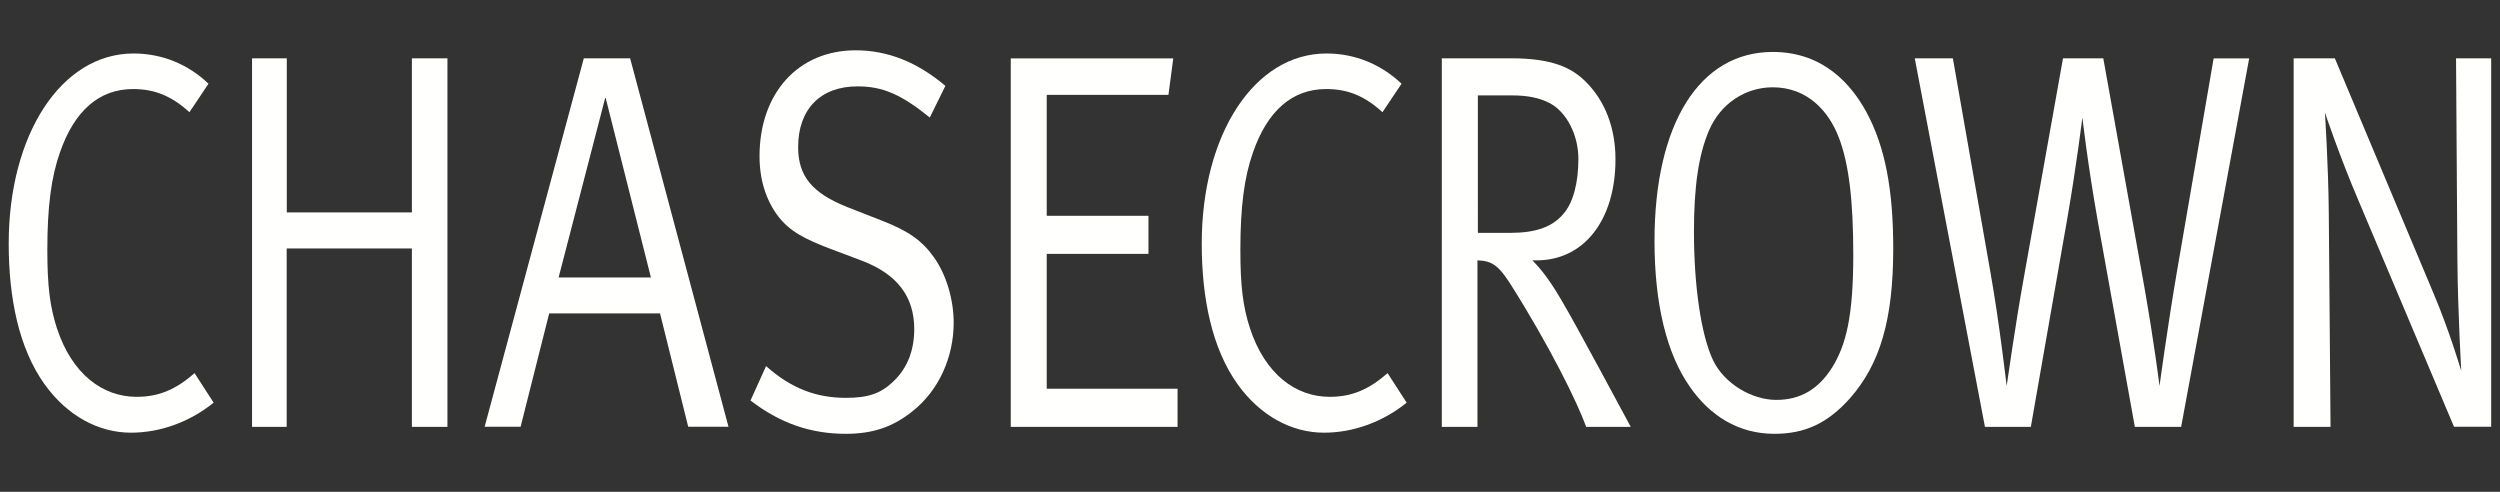
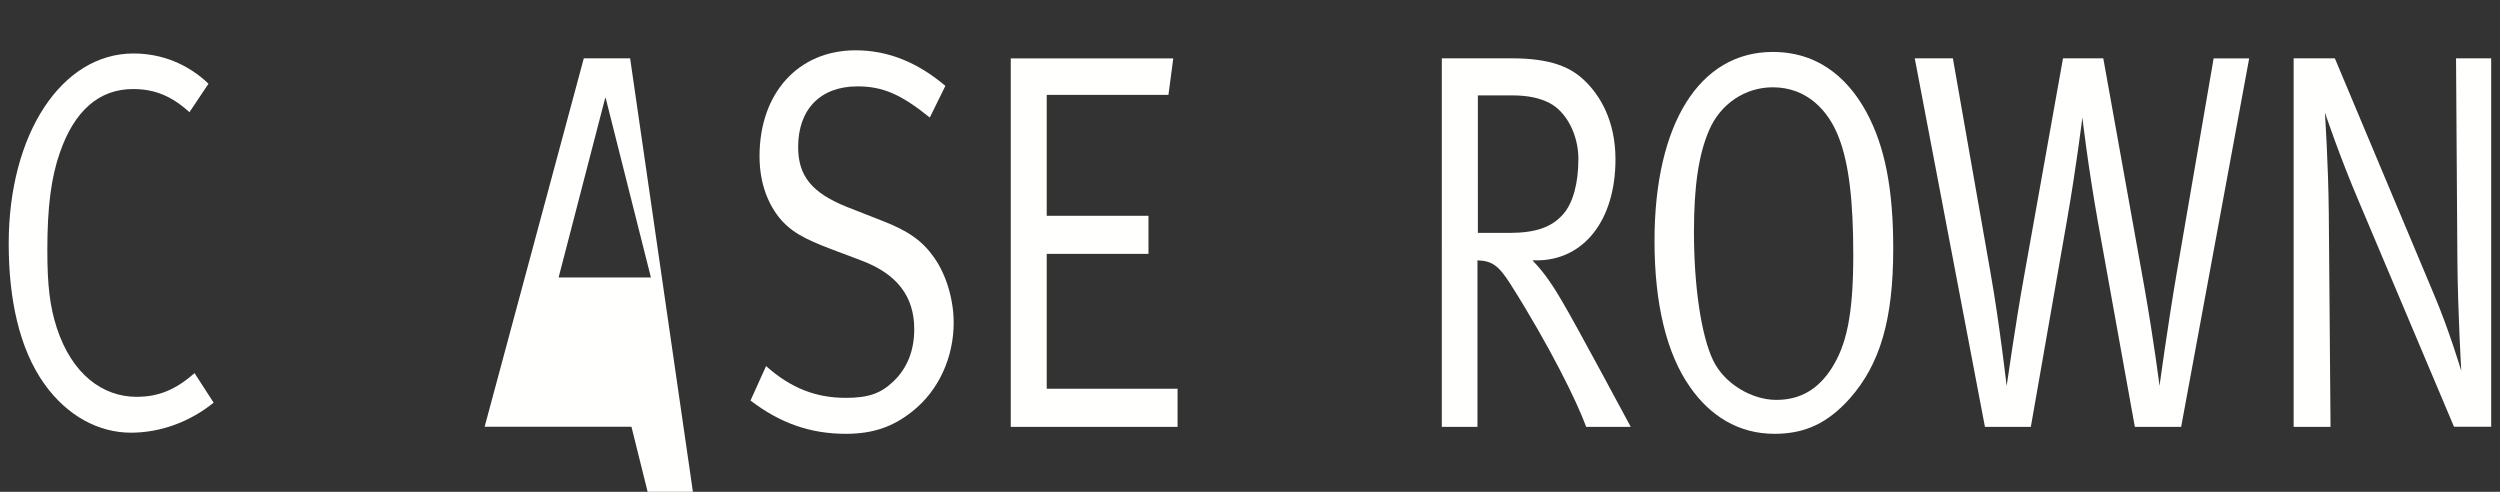
<svg xmlns="http://www.w3.org/2000/svg" version="1.1" id="Layer_1" x="0px" y="0px" viewBox="0 0 244 48" style="enable-background:new 0 0 244 48;" xml:space="preserve">
  <rect x="0" y="0" width="244" height="48" fill="#333333" stroke="none" />
  <style type="text/css">
	.st0{fill-rule:evenodd;clip-rule:evenodd;fill:#FFFFFE;}
</style>
  <g id="logo-chasecrown.svg">
    <g id="Symbols">
      <g id="Registration-Form">
        <g id="Group-3">
          <path id="Fill-15" class="st0" d="M13.03,5.22c-7.02,0-12.18,7.86-12.18,18.56c0,5.35,1.01,10.22,3.47,13.68      c2.24,3.15,5.33,4.77,8.46,4.77c2.87,0,5.75-1.05,8.07-2.93l-1.86-2.88c-1.86,1.62-3.51,2.31-5.66,2.31      c-3.3,0-6.3-2.2-7.78-6.71c-0.68-2.1-0.93-4.14-0.93-7.6c0-4.25,0.38-7.13,1.23-9.54c1.4-4.04,3.8-6.19,7.14-6.19      c2.11,0,3.76,0.68,5.5,2.26l1.86-2.78C18.36,6.27,15.82,5.22,13.03,5.22z" />
-           <path id="Fill-16" class="st0" d="M24.6,41.66h3.38V24.25H40.2v17.41h3.47V5.69H40.2v15.04H27.99V5.69H24.6V41.66z" />
-           <path id="Fill-17" class="st0" d="M54.52,27.08l4.57-17.61l4.44,17.61H54.52z M56.98,5.69l-9.68,35.96h3.51l2.79-11.06h10.82      l2.75,11.06h3.93L61.5,5.69H56.98z" />
+           <path id="Fill-17" class="st0" d="M54.52,27.08l4.57-17.61l4.44,17.61H54.52z M56.98,5.69l-9.68,35.96h3.51h10.82      l2.75,11.06h3.93L61.5,5.69H56.98z" />
          <path id="Fill-18" class="st0" d="M83.51,4.91c-5.62,0-9.38,4.2-9.38,10.33c0,2.31,0.63,4.3,1.82,5.87      c1.14,1.47,2.53,2.2,5.16,3.2l2.92,1.1c3.51,1.31,5.2,3.51,5.2,6.71c0,2.1-0.68,3.83-2.07,5.14c-1.22,1.15-2.41,1.57-4.61,1.57      c-2.92,0-5.37-0.95-7.78-3.1l-1.52,3.36c2.87,2.2,5.83,3.25,9.3,3.25c2.66,0,4.61-0.68,6.51-2.2c2.58-2.04,4.02-5.29,4.02-8.65      c0-2.25-0.72-4.67-1.9-6.34c-1.18-1.68-2.54-2.62-5.12-3.62l-3.34-1.31c-3.42-1.36-4.82-2.99-4.82-5.87      c0-3.67,2.16-5.92,5.79-5.92c2.49,0,4.27,0.79,7.06,3.04l1.52-3.09C89.52,6.06,86.64,4.91,83.51,4.91z" />
          <path id="Fill-19" class="st0" d="M98.65,41.66h16.28v-3.72h-12.77V24.78h9.93v-3.72h-9.93V9.26h11.88l0.47-3.56H98.65V41.66z" />
-           <path id="Fill-20" class="st0" d="M129.46,5.22c-7.02,0-12.17,7.86-12.17,18.56c0,5.35,1.01,10.22,3.47,13.68      c2.24,3.15,5.33,4.77,8.46,4.77c2.87,0,5.75-1.05,8.07-2.93l-1.86-2.88c-1.86,1.62-3.51,2.31-5.66,2.31      c-3.3,0-6.3-2.2-7.78-6.71c-0.68-2.1-0.93-4.14-0.93-7.6c0-4.25,0.38-7.13,1.23-9.54c1.4-4.04,3.81-6.19,7.15-6.19      c2.11,0,3.76,0.68,5.49,2.26l1.86-2.78C134.78,6.27,132.25,5.22,129.46,5.22z" />
          <path id="Fill-21" class="st0" d="M147.58,9.31c1.57,0,2.71,0.26,3.64,0.74c1.65,0.84,2.83,3.09,2.83,5.45      c0,2.36-0.51,4.3-1.48,5.4c-1.1,1.26-2.66,1.83-5.24,1.83h-3.09V9.31H147.58z M140.73,41.66h3.47V25.41      c1.44,0.05,2.07,0.52,3.21,2.3c3.85,6.08,6.55,11.59,7.4,13.95h4.35c0,0-5.45-10.17-6.68-12.22c-0.59-1-1.56-2.67-2.92-4.03      h0.42c4.61,0,7.69-3.93,7.69-9.86c0-3.83-1.56-6.24-2.88-7.55c-1.4-1.42-3.34-2.31-7.31-2.31h-6.76V41.66z" />
          <path id="Fill-22" class="st0" d="M179.48,13.45c0.97,2.52,1.4,6.13,1.4,11.43c0,5.92-0.68,8.81-2.11,11.06      c-1.31,2.04-3.04,3.09-5.41,3.09c-2.37,0-5.07-1.57-6.17-3.88c-1.14-2.41-1.86-7.13-1.86-12.53c0-4.46,0.46-7.55,1.48-9.91      c1.1-2.57,3.51-4.19,6.21-4.19C176.35,8.52,178.47,10.78,179.48,13.45z M161.48,23.52c0,6.13,1.18,11.01,3.47,14.26      c1.94,2.78,4.69,4.56,8.24,4.56c3,0,5.2-1.05,7.36-3.46c2.96-3.36,4.23-7.71,4.23-14.63c0-5.76-0.8-9.96-2.62-13.31      c-1.4-2.57-4.1-5.87-9.13-5.87C165.87,5.06,161.48,12.09,161.48,23.52z" />
          <path id="Fill-23" class="st0" d="M193.73,41.66h4.48l3.55-20.29c0.89-5.09,1.48-9.91,1.48-9.91s0.51,4.51,1.52,10.22l3.6,19.98      h4.52l6.64-35.96h-3.47l-3.59,20.86c-0.93,5.45-1.69,11.11-1.69,11.11s-0.51-4.14-1.48-9.65l-4.01-22.33h-3.93l-3.85,21.55      c-0.76,4.19-1.65,10.43-1.65,10.43s-0.72-6.24-1.56-10.96L190.6,5.69h-3.72L193.73,41.66z" />
          <path id="Fill-24" class="st0" d="M223.86,41.66h3.6l-0.17-20.87c-0.04-4.67-0.38-9.81-0.38-9.81s1.44,4.3,3.3,8.65l9.3,22.02      h3.63V5.69h-3.43l0.13,19.55c0.04,5.19,0.38,10.96,0.38,10.96s-1.18-3.98-2.7-7.55l-9.64-22.96h-4.02V41.66z" />
        </g>
      </g>
    </g>
  </g>
</svg>